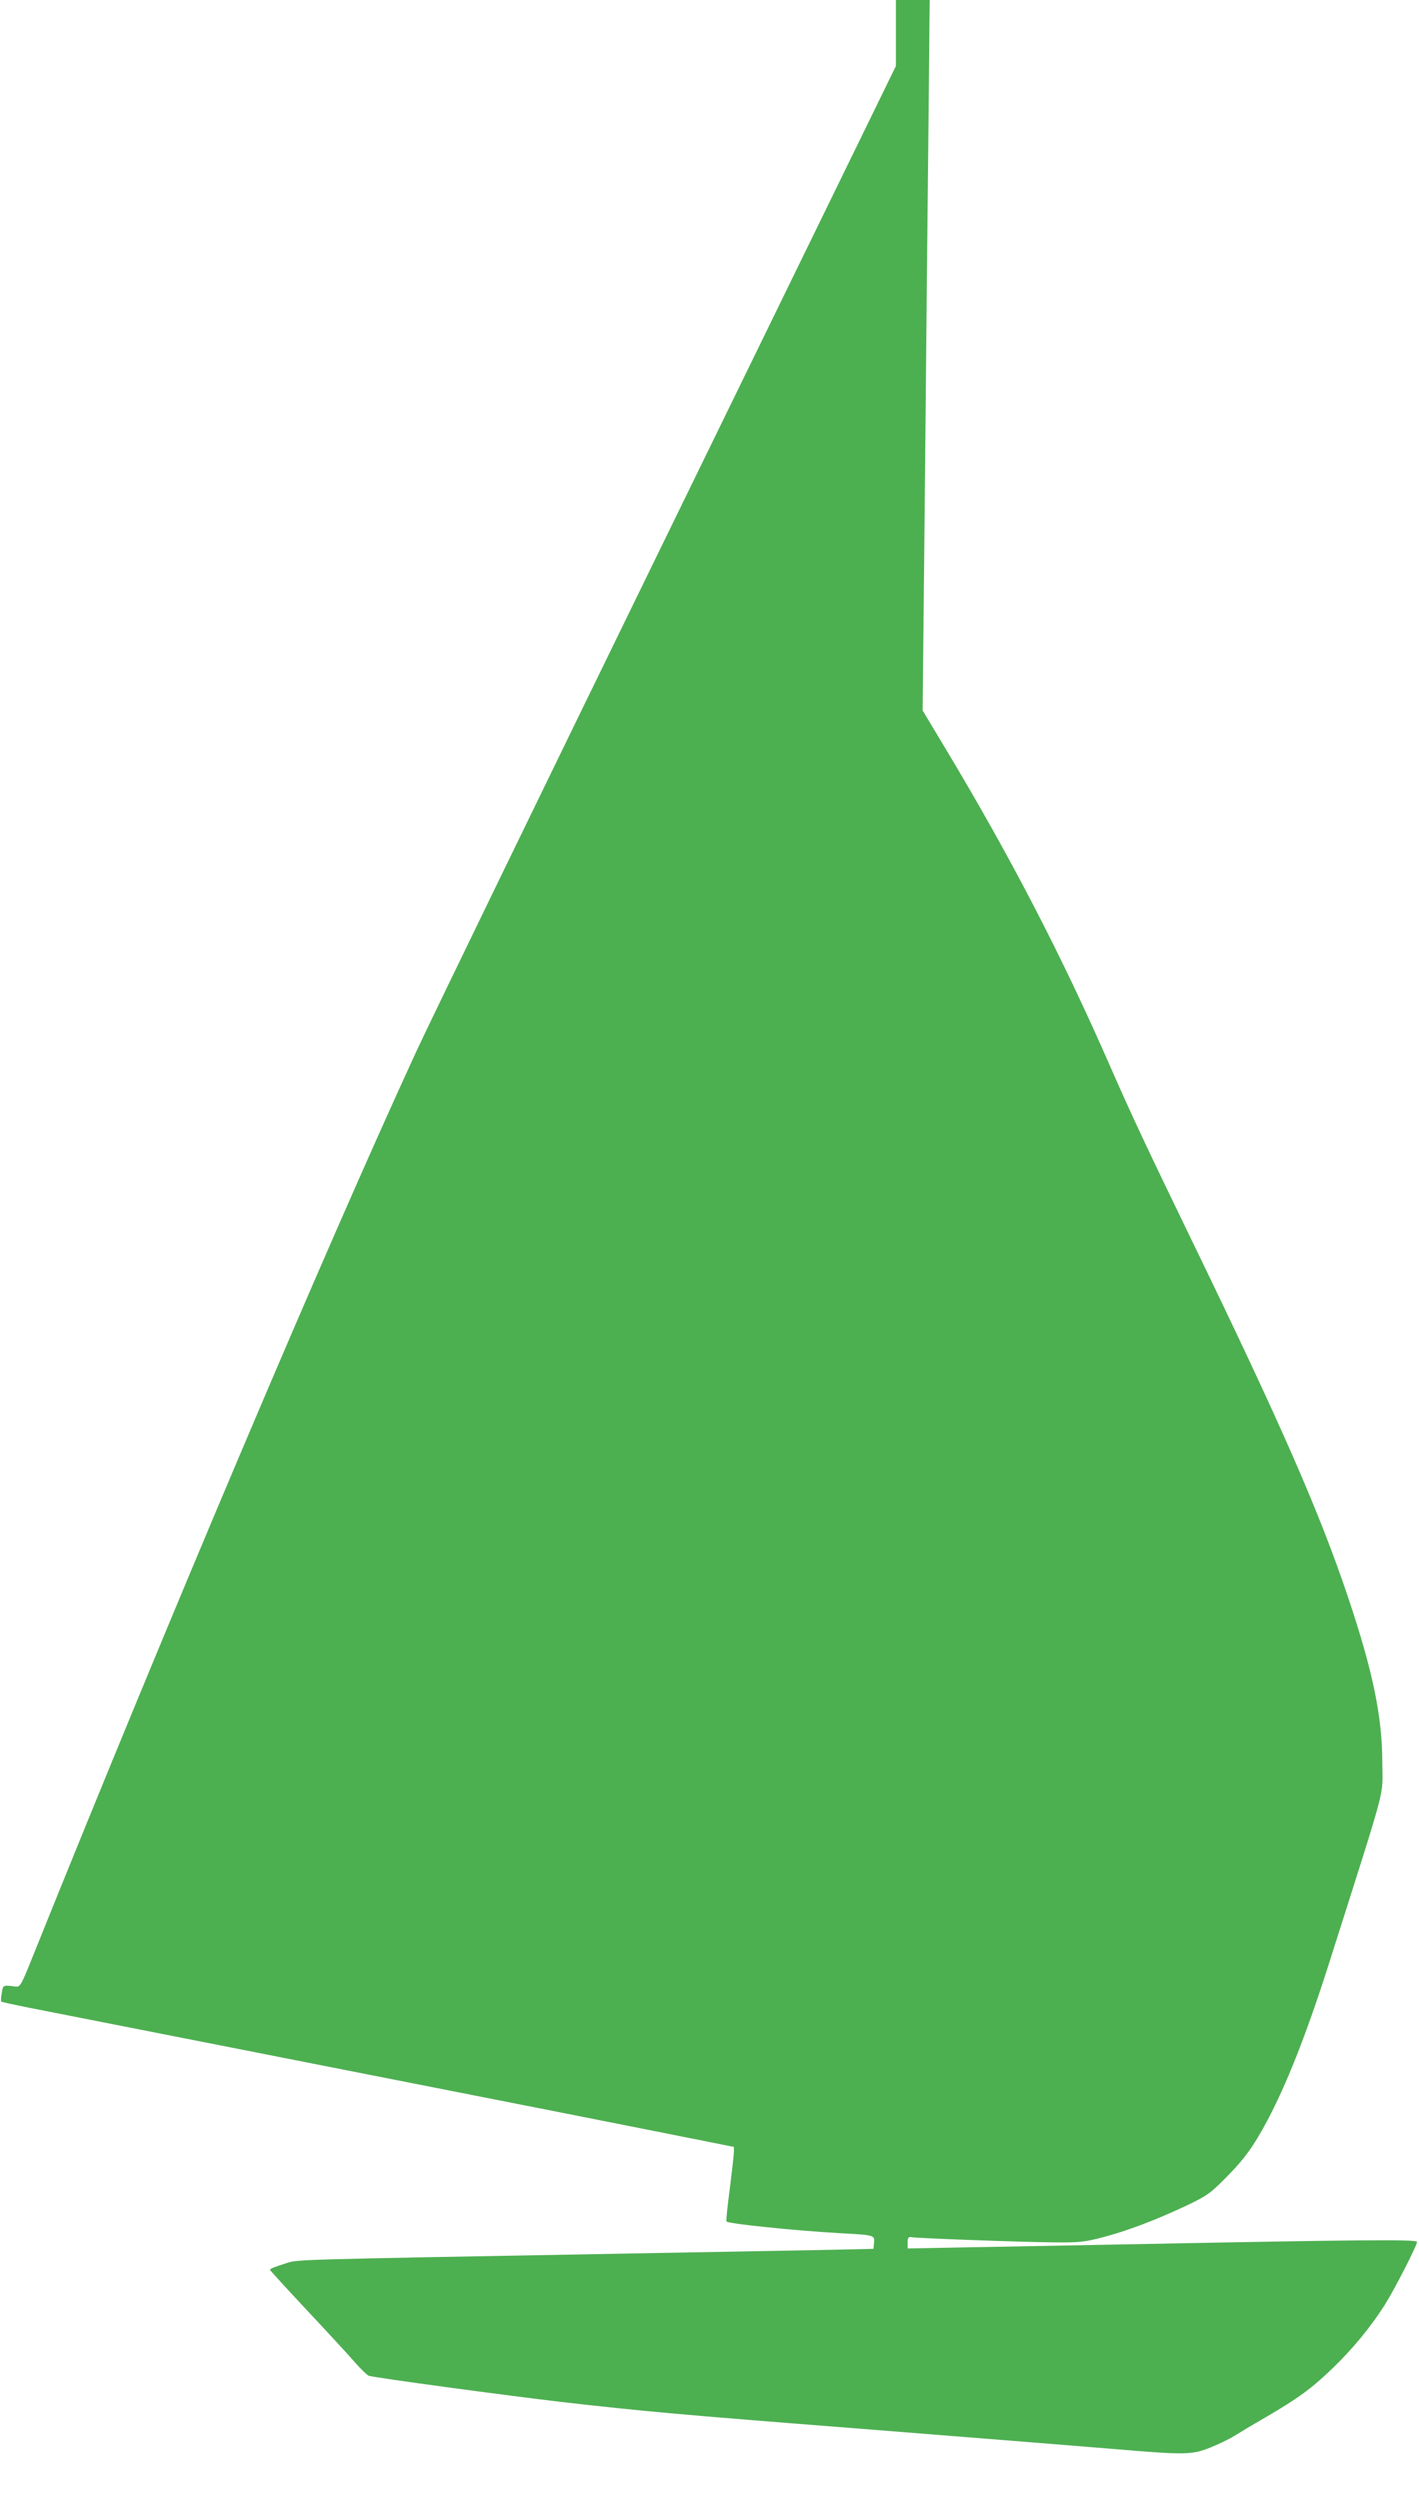
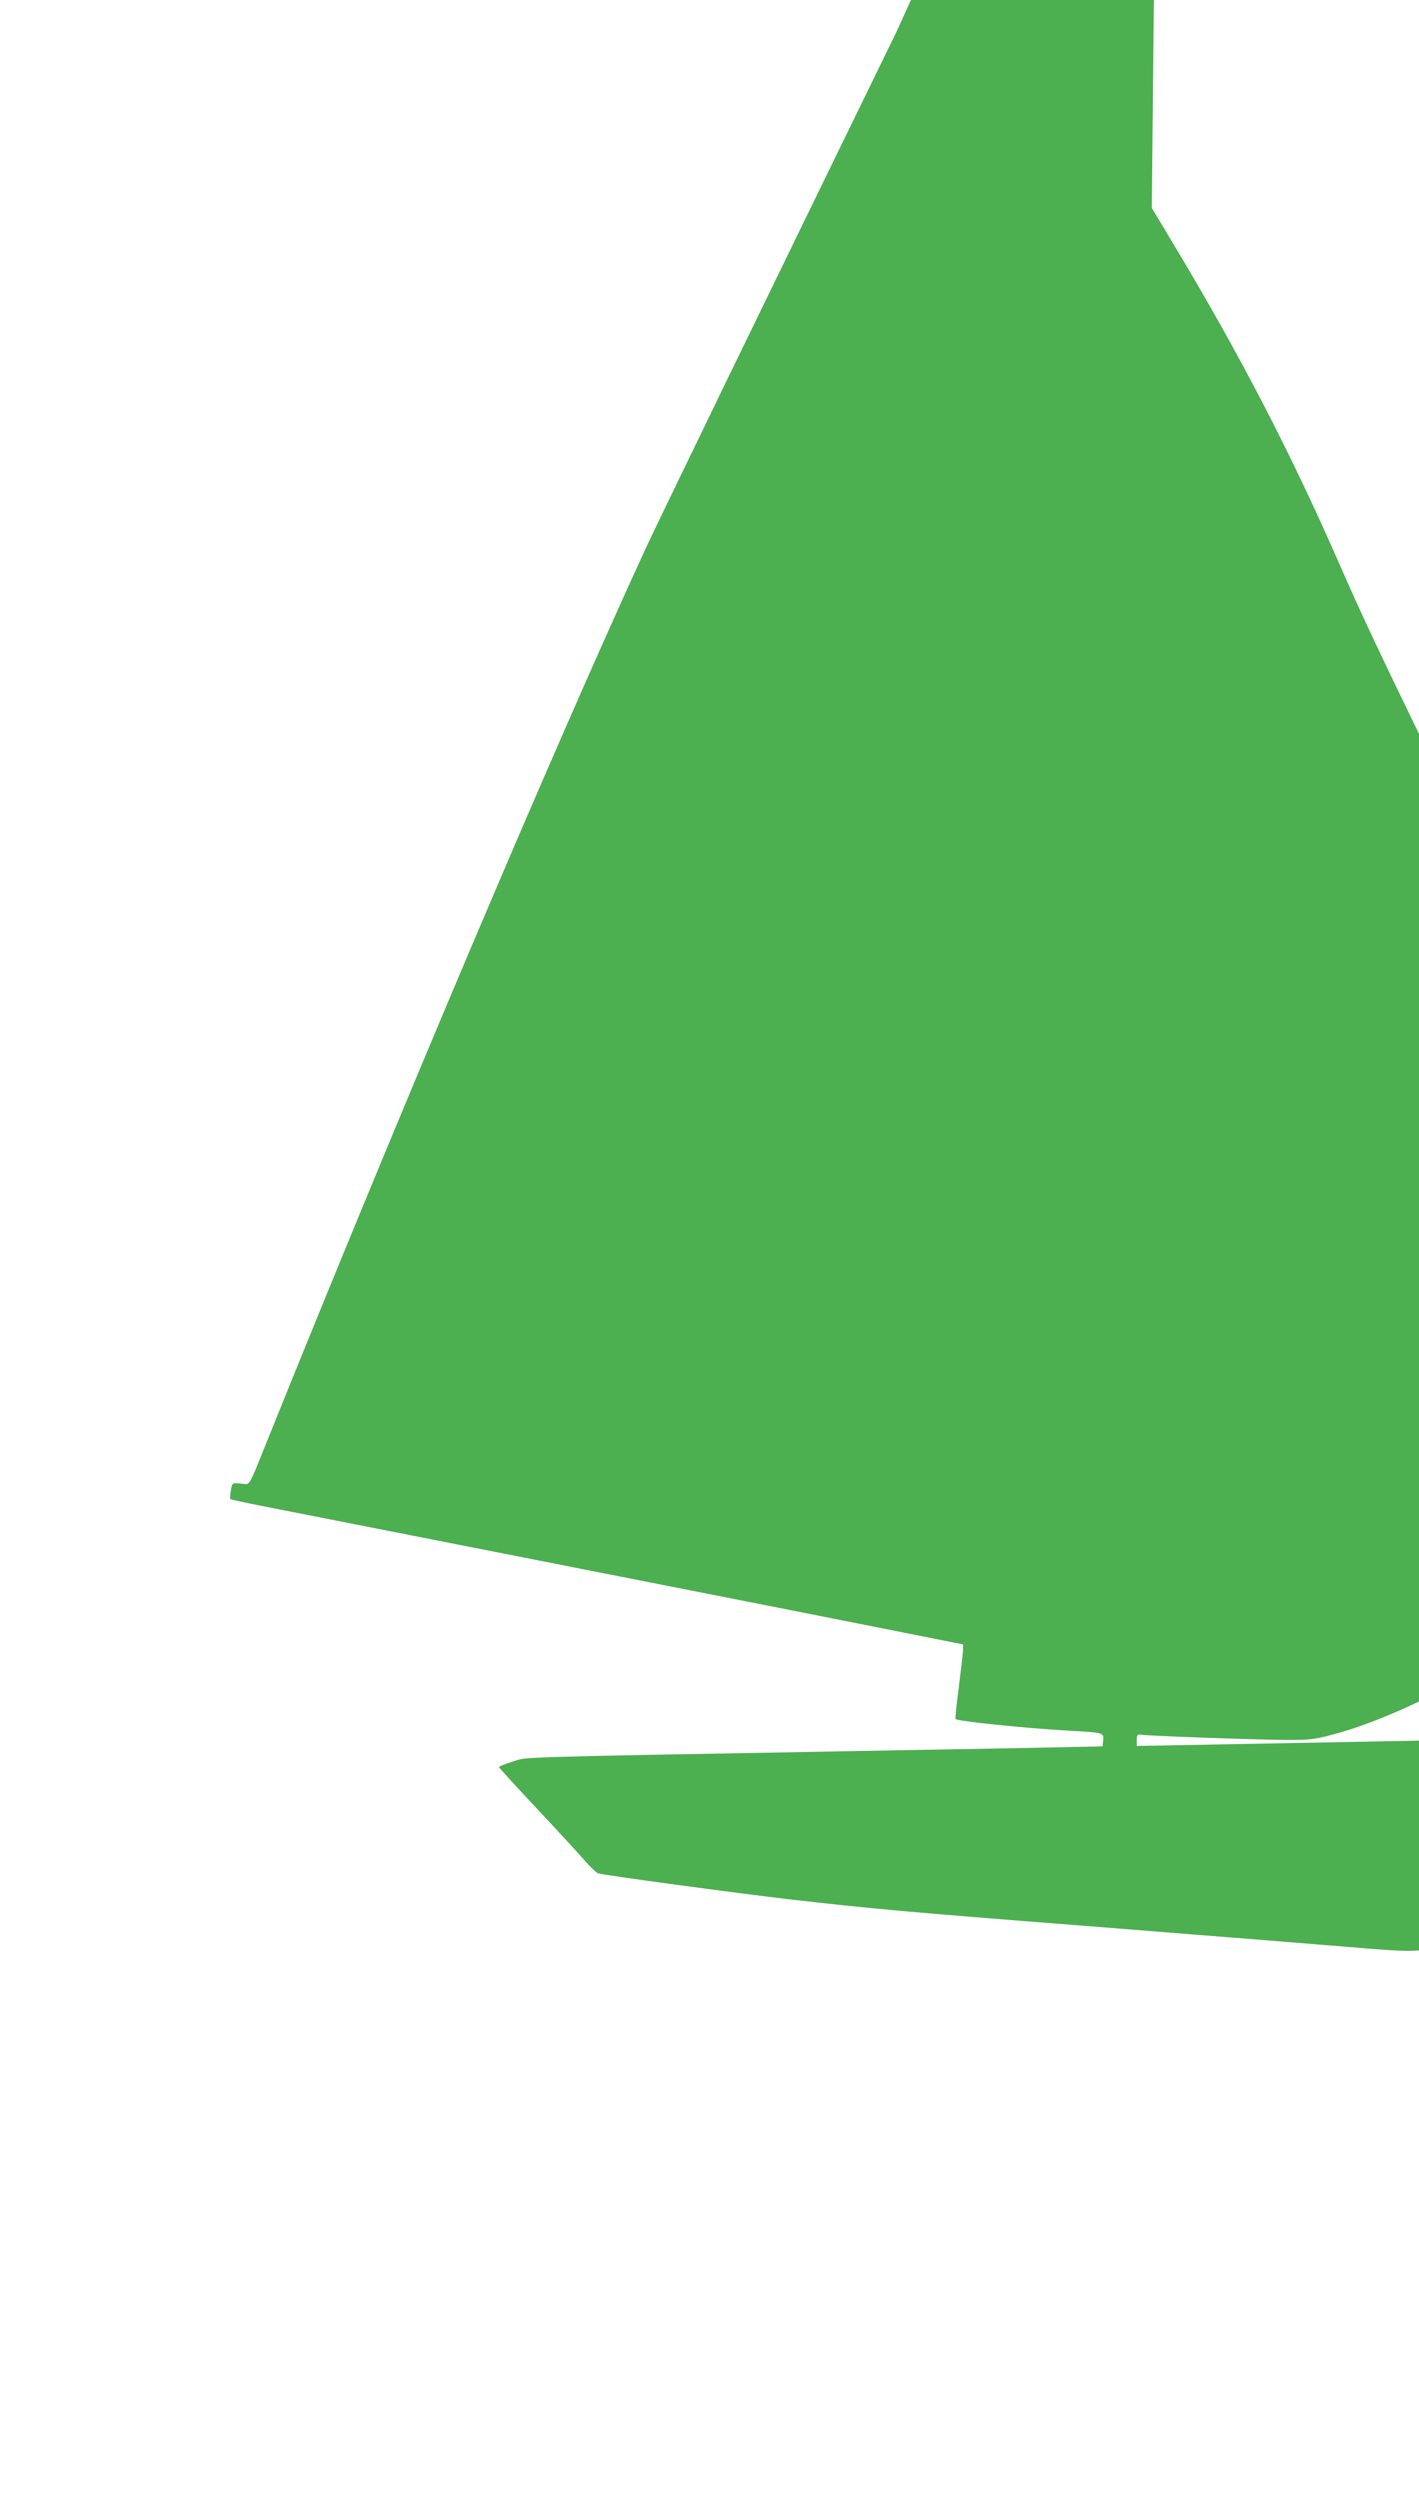
<svg xmlns="http://www.w3.org/2000/svg" version="1.0" width="727pt" height="1280pt" viewBox="0 0 727 1280" preserveAspectRatio="xMidYMid meet">
  <g transform="translate(0,1280) scale(0.1,-0.1)" fill="#4caf50" stroke="none">
-     <path d="M4590 12631 l0 -169 -1174 -2404 c-645 -1321 -1224 -2513 -1286 -2648 -471 -1023 -1261 -2886 -1957 -4615 -64 -160 -69 -170 -93 -167 -66 8 -64 9 -71 -33 -4 -22 -5 -42 -3 -44 2 -2 70 -17 151 -33 220 -43 712 -140 1108 -218 193 -38 649 -128 1015 -200 366 -72 848 -167 1073 -212 l407 -81 0 -26 c0 -14 -10 -99 -21 -188 -12 -90 -20 -165 -17 -168 12 -12 355 -47 583 -60 173 -9 177 -10 173 -48 l-3 -32 -325 -7 c-179 -3 -599 -11 -935 -17 -1806 -33 -1683 -29 -1762 -54 -40 -12 -72 -25 -70 -29 1 -4 88 -99 192 -210 105 -112 215 -231 245 -266 30 -34 61 -64 70 -67 37 -11 704 -101 995 -135 413 -47 586 -63 1510 -135 248 -20 502 -40 565 -45 63 -5 205 -16 315 -25 110 -9 310 -25 445 -36 352 -30 388 -29 482 9 42 17 96 43 120 58 24 15 97 59 163 97 165 96 235 147 344 252 100 97 191 206 265 322 50 79 166 305 166 324 0 13 -329 10 -1385 -11 -258 -5 -640 -12 -847 -16 l-378 -7 0 31 c0 23 4 29 18 27 25 -6 583 -26 742 -27 116 -1 149 2 239 26 124 32 274 89 431 163 106 51 122 62 210 152 69 70 112 125 157 201 118 198 238 493 371 915 294 925 265 816 264 1000 0 235 -49 472 -178 854 -145 431 -341 877 -789 1801 -234 482 -320 665 -425 905 -252 576 -515 1082 -853 1644 l-110 183 12 1187 c6 652 14 1471 18 1819 l6 632 -86 0 -87 0 0 -169z" />
+     <path d="M4590 12631 c-645 -1321 -1224 -2513 -1286 -2648 -471 -1023 -1261 -2886 -1957 -4615 -64 -160 -69 -170 -93 -167 -66 8 -64 9 -71 -33 -4 -22 -5 -42 -3 -44 2 -2 70 -17 151 -33 220 -43 712 -140 1108 -218 193 -38 649 -128 1015 -200 366 -72 848 -167 1073 -212 l407 -81 0 -26 c0 -14 -10 -99 -21 -188 -12 -90 -20 -165 -17 -168 12 -12 355 -47 583 -60 173 -9 177 -10 173 -48 l-3 -32 -325 -7 c-179 -3 -599 -11 -935 -17 -1806 -33 -1683 -29 -1762 -54 -40 -12 -72 -25 -70 -29 1 -4 88 -99 192 -210 105 -112 215 -231 245 -266 30 -34 61 -64 70 -67 37 -11 704 -101 995 -135 413 -47 586 -63 1510 -135 248 -20 502 -40 565 -45 63 -5 205 -16 315 -25 110 -9 310 -25 445 -36 352 -30 388 -29 482 9 42 17 96 43 120 58 24 15 97 59 163 97 165 96 235 147 344 252 100 97 191 206 265 322 50 79 166 305 166 324 0 13 -329 10 -1385 -11 -258 -5 -640 -12 -847 -16 l-378 -7 0 31 c0 23 4 29 18 27 25 -6 583 -26 742 -27 116 -1 149 2 239 26 124 32 274 89 431 163 106 51 122 62 210 152 69 70 112 125 157 201 118 198 238 493 371 915 294 925 265 816 264 1000 0 235 -49 472 -178 854 -145 431 -341 877 -789 1801 -234 482 -320 665 -425 905 -252 576 -515 1082 -853 1644 l-110 183 12 1187 c6 652 14 1471 18 1819 l6 632 -86 0 -87 0 0 -169z" />
  </g>
</svg>